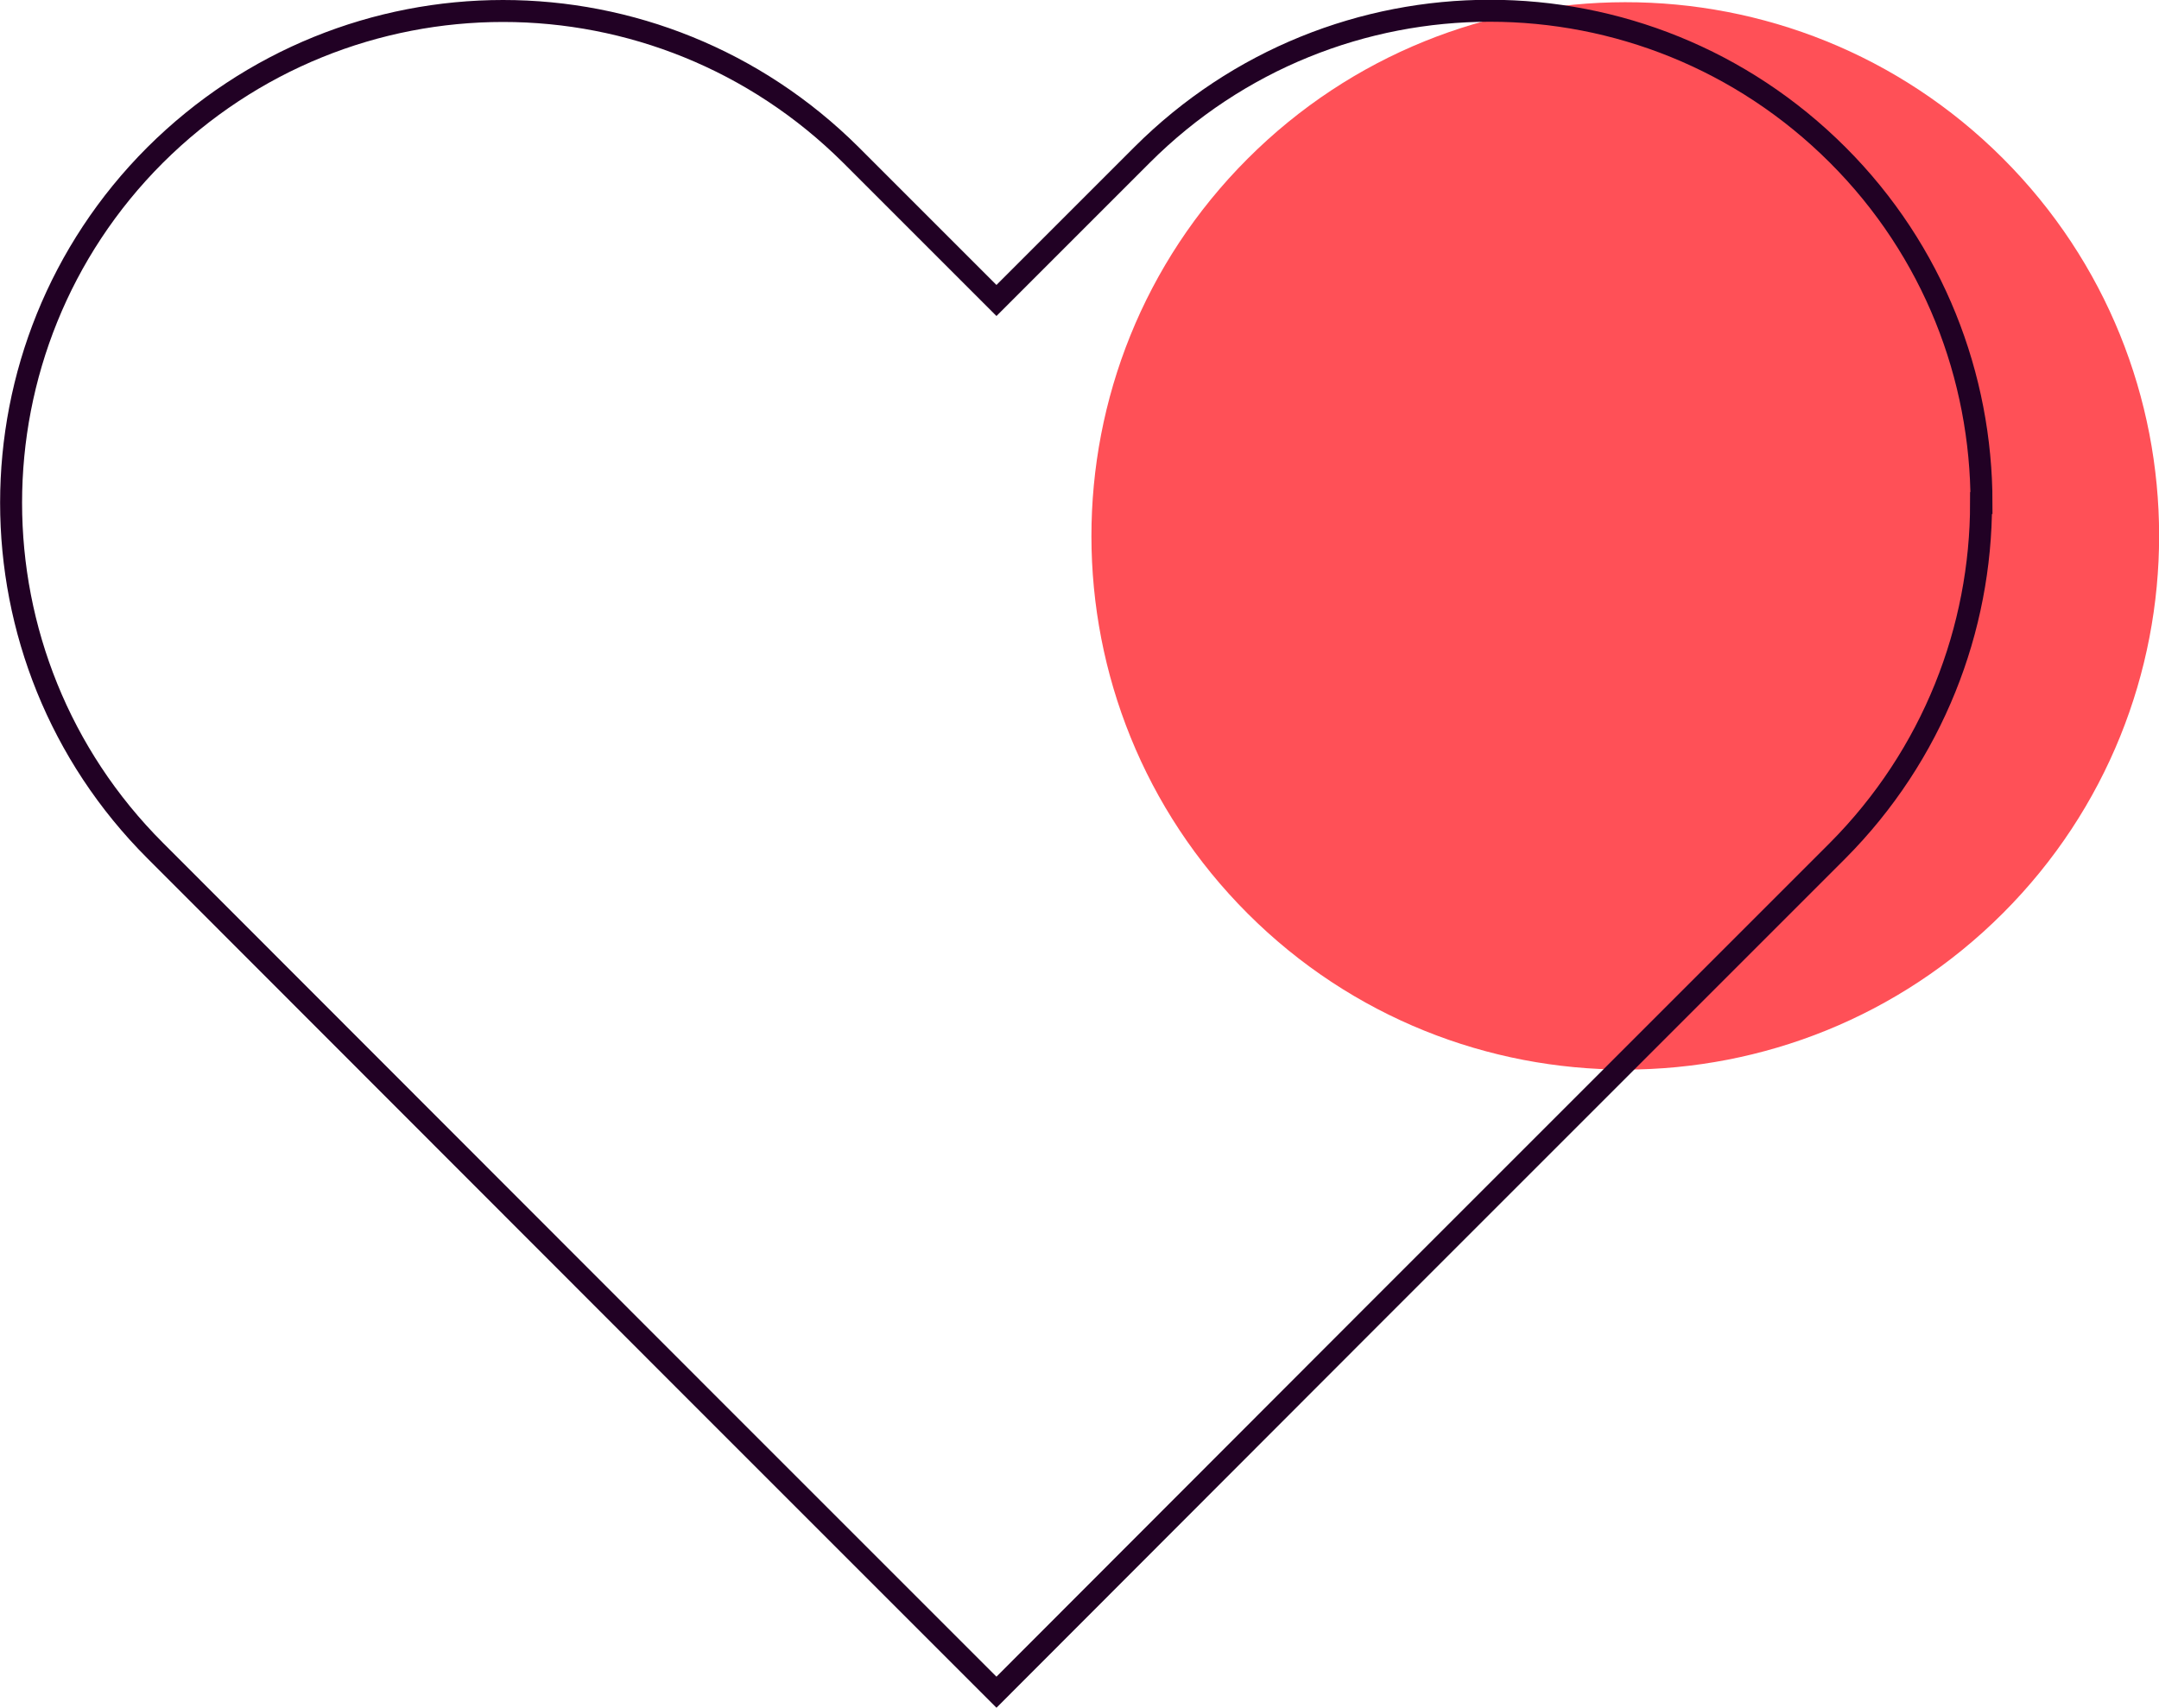
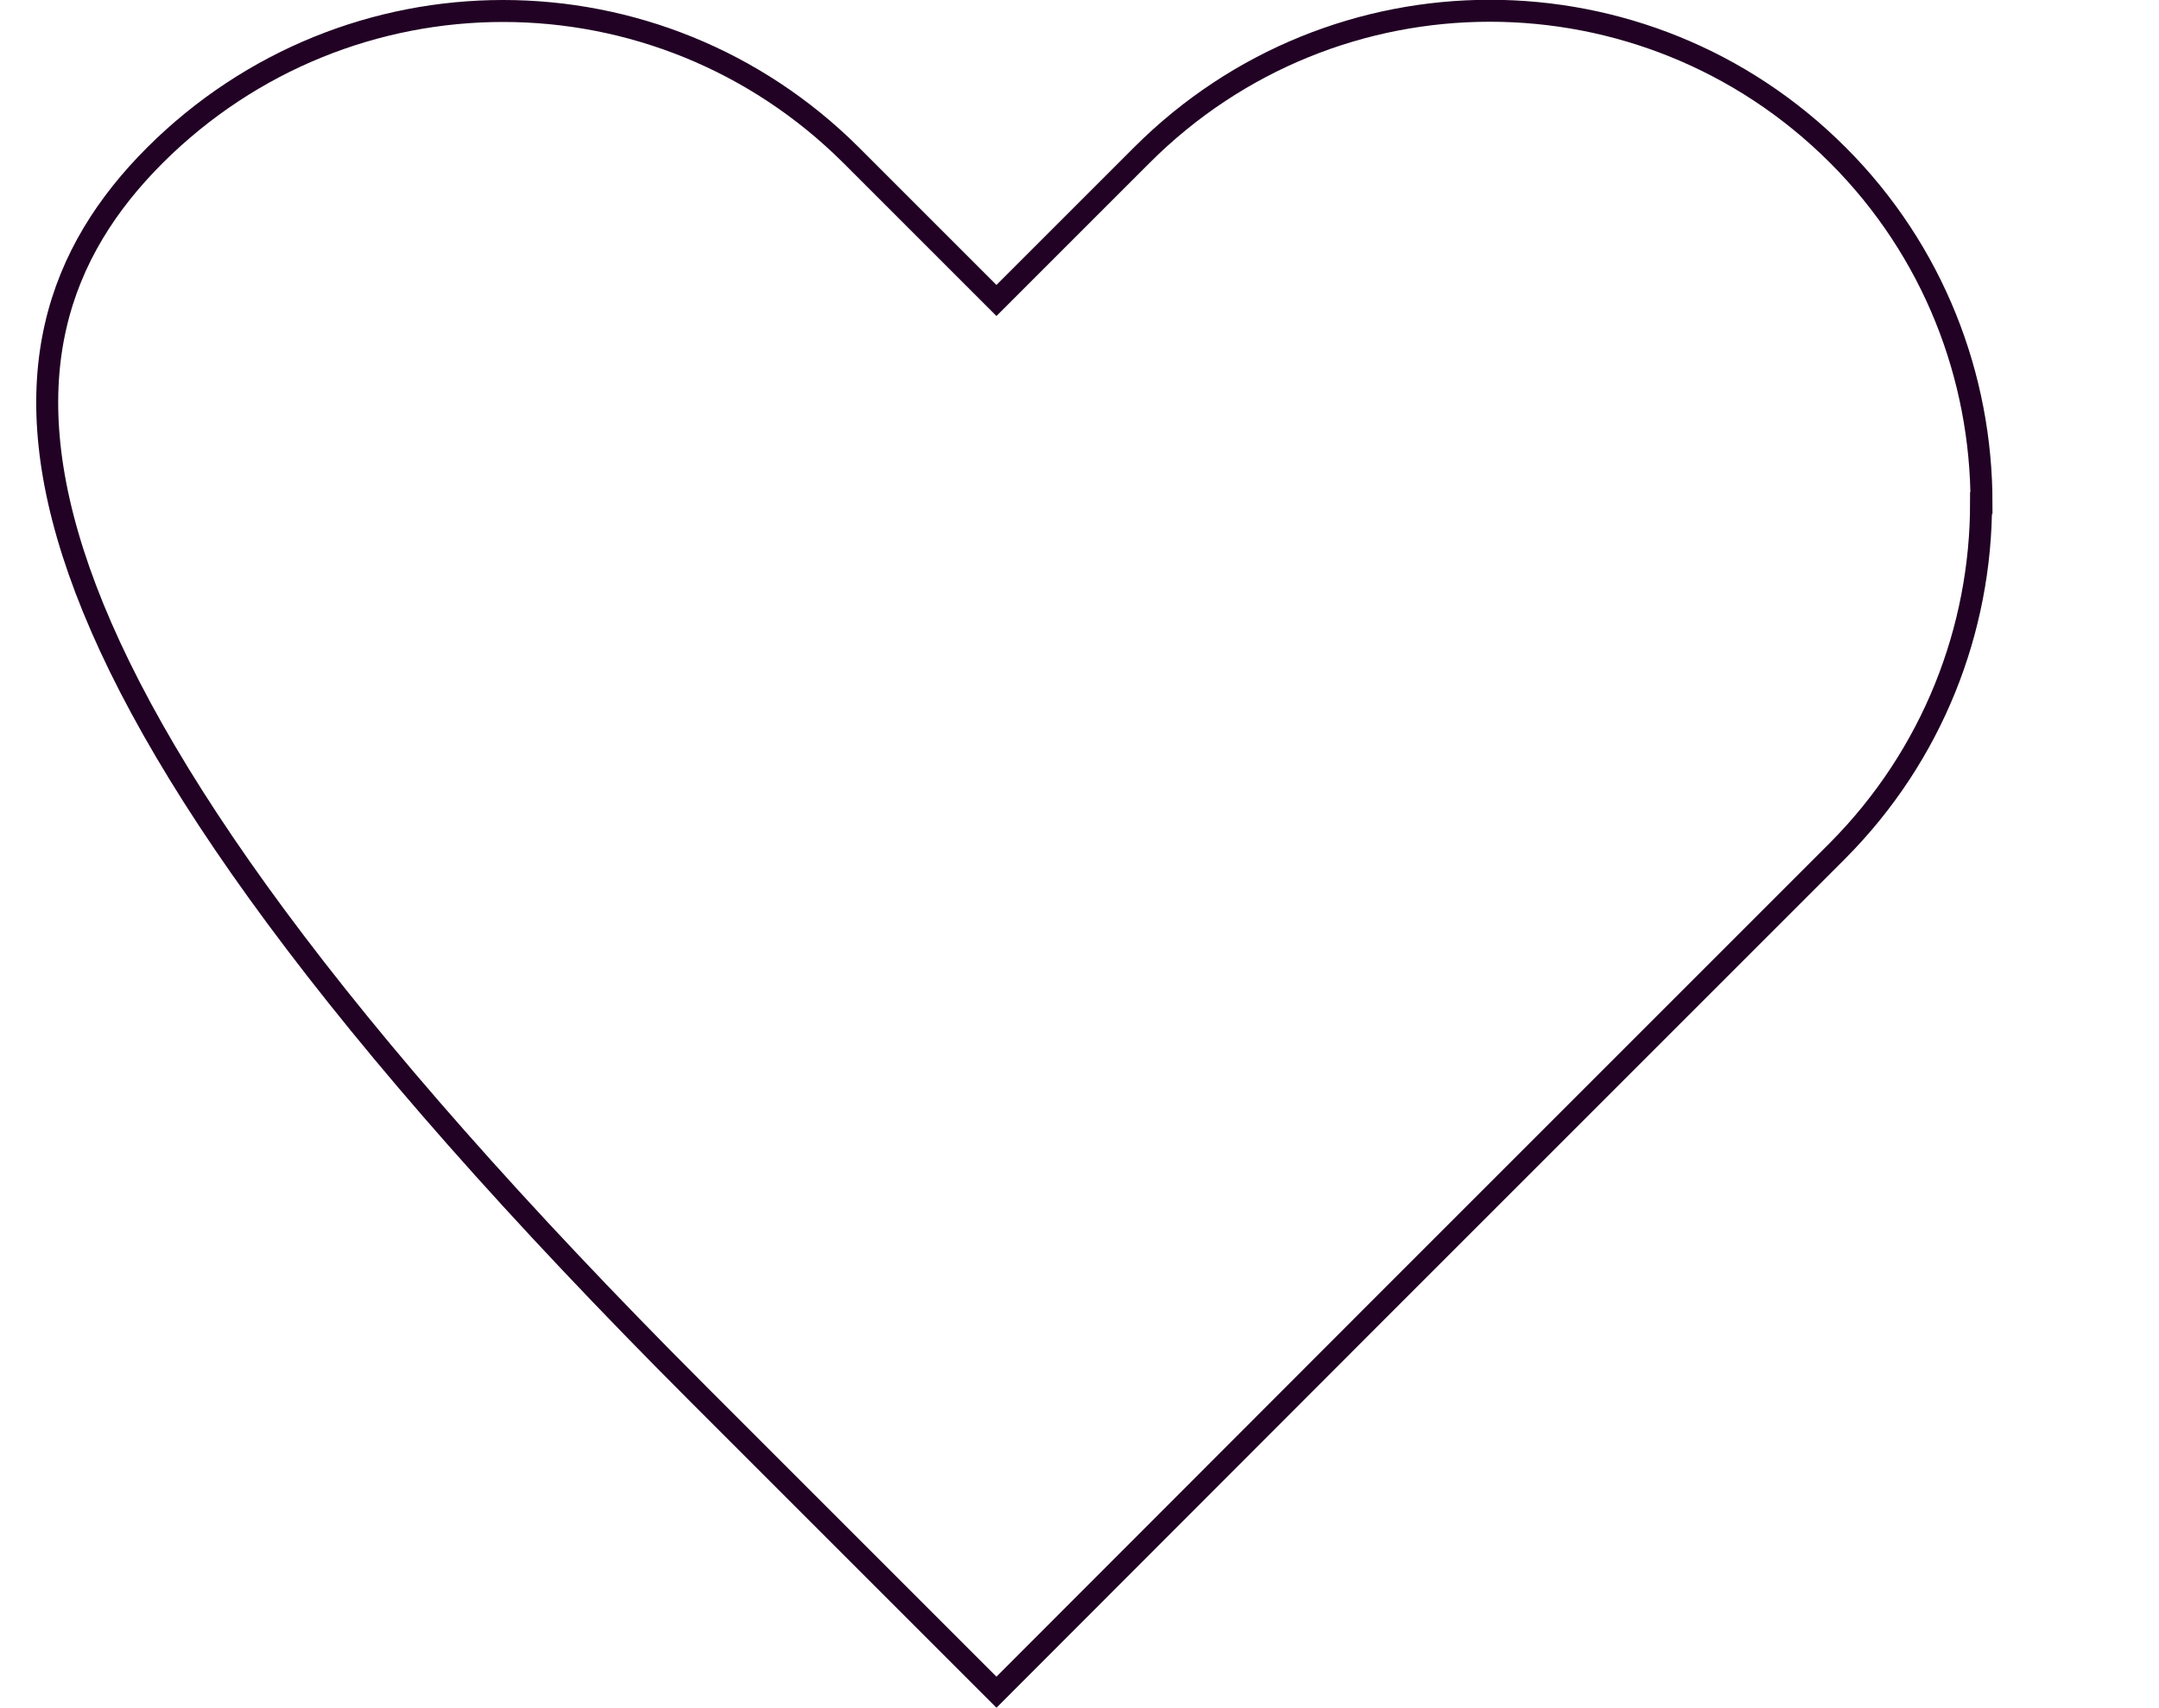
<svg xmlns="http://www.w3.org/2000/svg" viewBox="0 0 49.14 38.87">
  <defs>
    <style>.cls-1{fill:#ff5057;mix-blend-mode:multiply;}.cls-2{isolation:isolate;}.cls-3{fill:none;stroke:#210124;stroke-miterlimit:10;stroke-width:.5px;}</style>
  </defs>
  <g class="cls-2">
    <g id="Calque_2">
      <g id="Calque_1-2">
-         <path class="cls-1" d="m36.99.05h0c6.7,0,12.15,5.44,12.15,12.15h0c0,6.71-5.44,12.16-12.15,12.16h0c-6.7,0-12.15-5.44-12.15-12.15h0C24.84,5.5,30.29.05,36.99.05Z" transform="translate(54.53 46.98) rotate(-135.02)" />
-         <path class="cls-3" d="m45.09,11.45c0,2.86-1.09,5.73-3.27,7.92l-10.59,10.59-8.55,8.56-6.77-6.77L3.53,19.36C-.84,14.99-.84,7.9,3.53,3.53,5.72,1.35,8.58.25,11.45.25s5.73,1.1,7.92,3.28l3.31,3.31,3.31-3.31c4.38-4.38,11.46-4.38,15.84,0,2.18,2.18,3.27,5.05,3.27,7.92Z" />
+         <path class="cls-3" d="m45.09,11.45c0,2.86-1.09,5.73-3.27,7.92l-10.59,10.59-8.55,8.56-6.77-6.77C-.84,14.99-.84,7.9,3.53,3.53,5.72,1.35,8.58.25,11.45.25s5.73,1.1,7.92,3.28l3.31,3.31,3.31-3.31c4.38-4.38,11.46-4.38,15.84,0,2.18,2.18,3.27,5.05,3.27,7.92Z" />
      </g>
    </g>
  </g>
</svg>